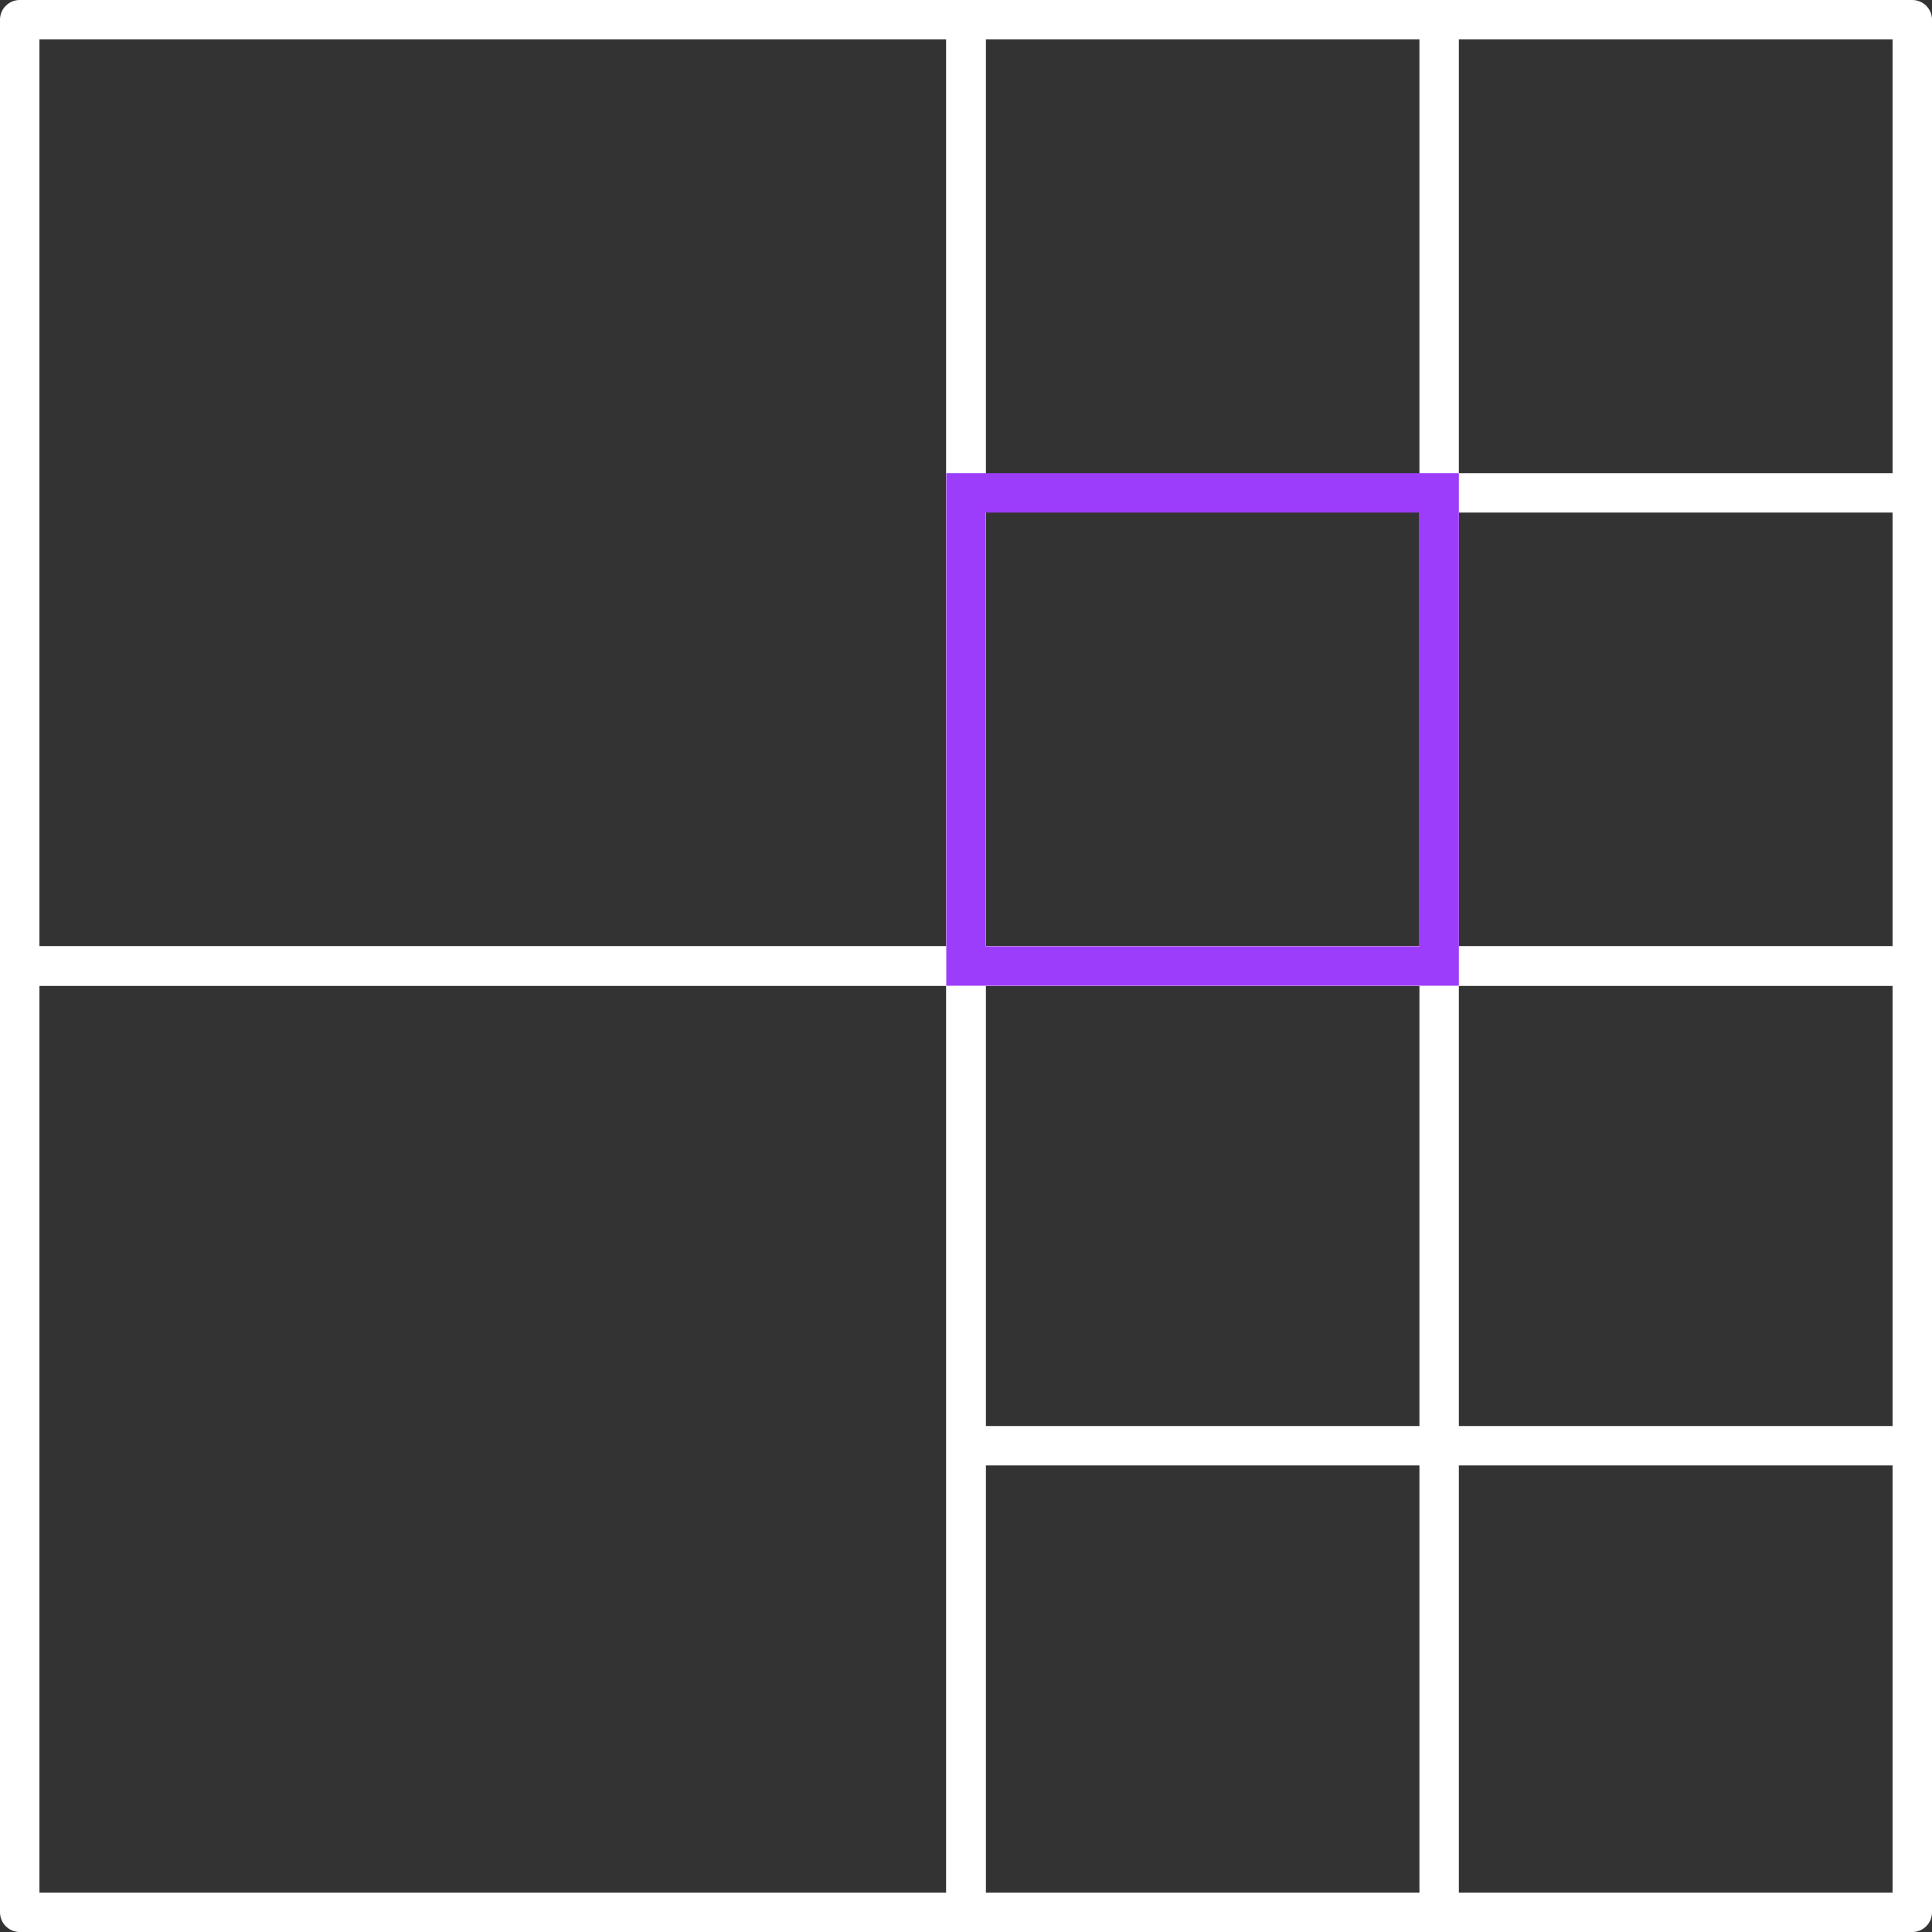
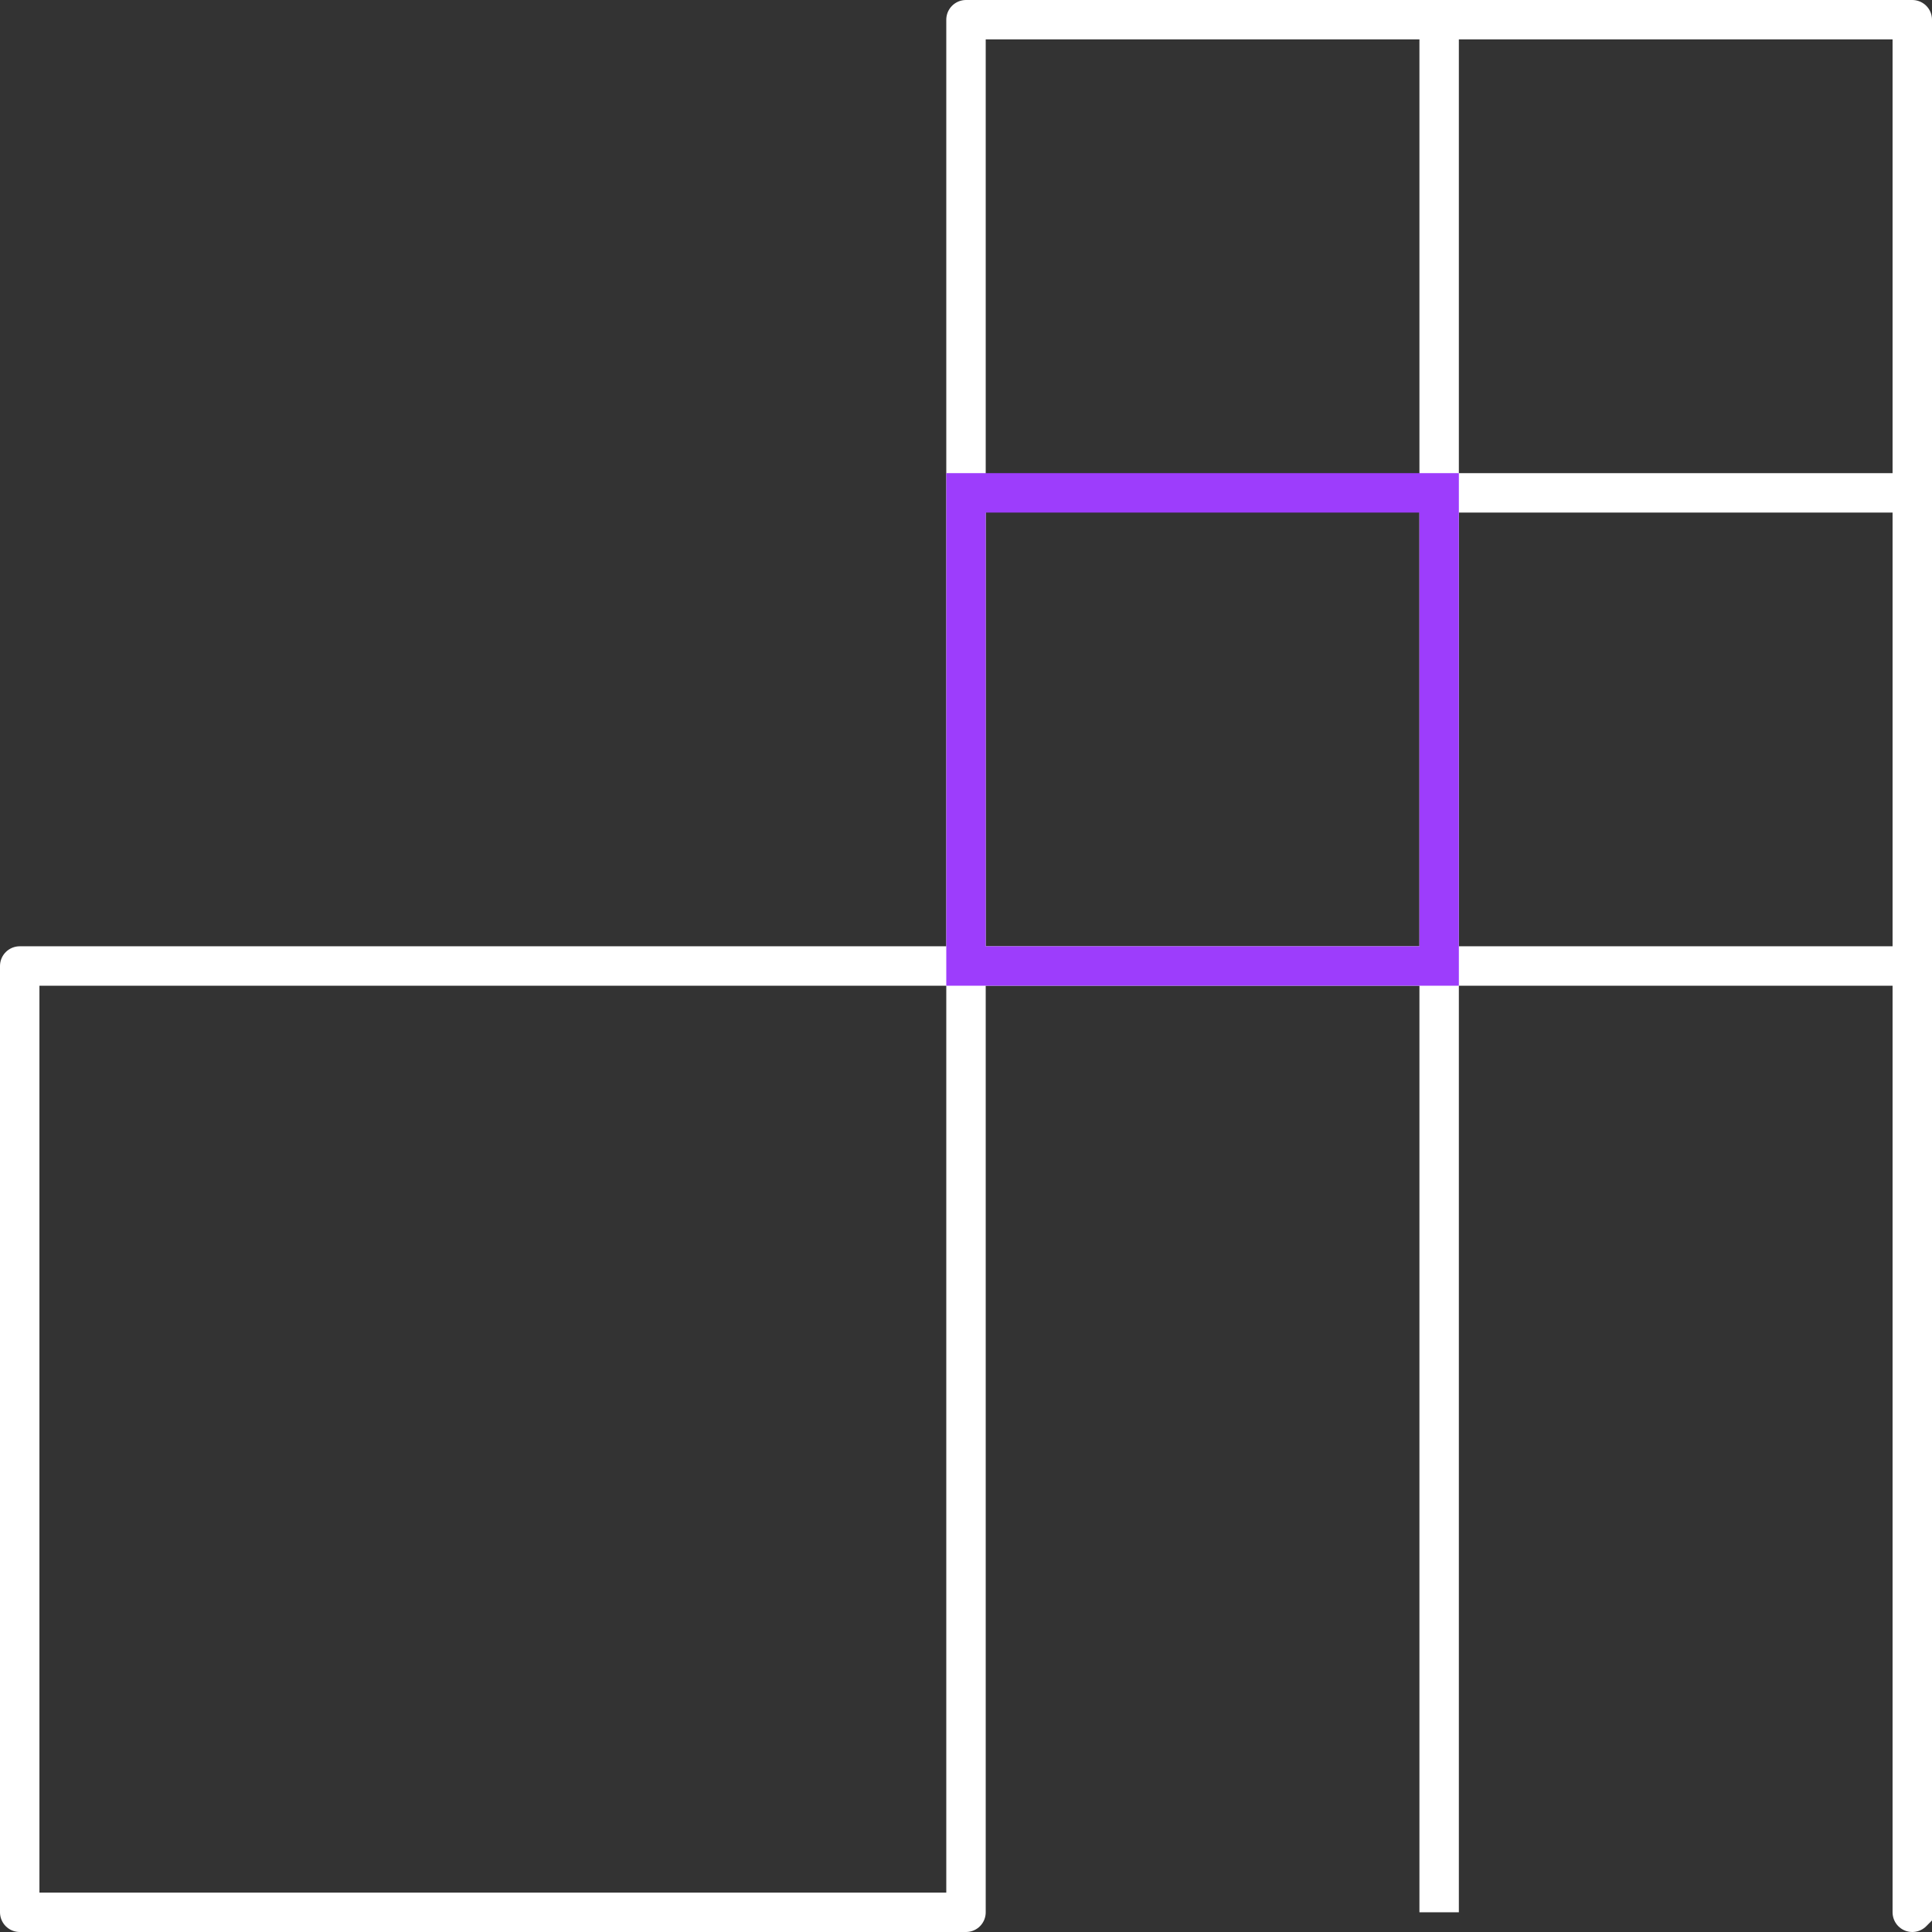
<svg xmlns="http://www.w3.org/2000/svg" width="147" height="147" viewBox="0 0 147 147">
  <rect x="0" y="0" width="147" height="147" fill="#333333" stroke="none" />
  <g id="Group_1426" data-name="Group 1426" transform="translate(-511.5 -4242.5)">
    <g id="Group_1416" data-name="Group 1416" transform="translate(395 4022)">
-       <path id="Path_289" data-name="Path 289" d="M190,294H118V222h72Z" fill="none" stroke="#fff" stroke-linejoin="round" stroke-width="3" />
      <path id="Path_290" data-name="Path 290" d="M206,294H134V222h72Z" transform="translate(56)" fill="none" stroke="#fff" stroke-linejoin="round" stroke-width="3" />
      <path id="Path_291" data-name="Path 291" d="M190,310H118V238h72Z" transform="translate(0 56)" fill="none" stroke="#fff" stroke-linejoin="round" stroke-width="3" />
-       <path id="Path_292" data-name="Path 292" d="M206,310H134V238h72Z" transform="translate(56 56)" fill="none" stroke="#fff" stroke-linejoin="round" stroke-width="3" />
+       <path id="Path_292" data-name="Path 292" d="M206,310V238h72Z" transform="translate(56 56)" fill="none" stroke="#fff" stroke-linejoin="round" stroke-width="3" />
      <path id="Path_503" data-name="Path 503" d="M0,144V0" transform="translate(226 222)" fill="none" stroke="#fff" stroke-width="3" />
-       <line id="Line_331" data-name="Line 331" x1="72" transform="translate(190.5 330.5)" fill="none" stroke="#fff" stroke-linejoin="round" stroke-width="3" />
      <line id="Line_509" data-name="Line 509" x1="36" transform="translate(226.5 258)" fill="none" stroke="#fff" stroke-linejoin="round" stroke-width="3" />
    </g>
    <rect id="Rectangle_76" data-name="Rectangle 76" width="36" height="36" transform="translate(585 4280)" fill="none" stroke="#9d3dfc" stroke-width="3" />
  </g>
</svg>